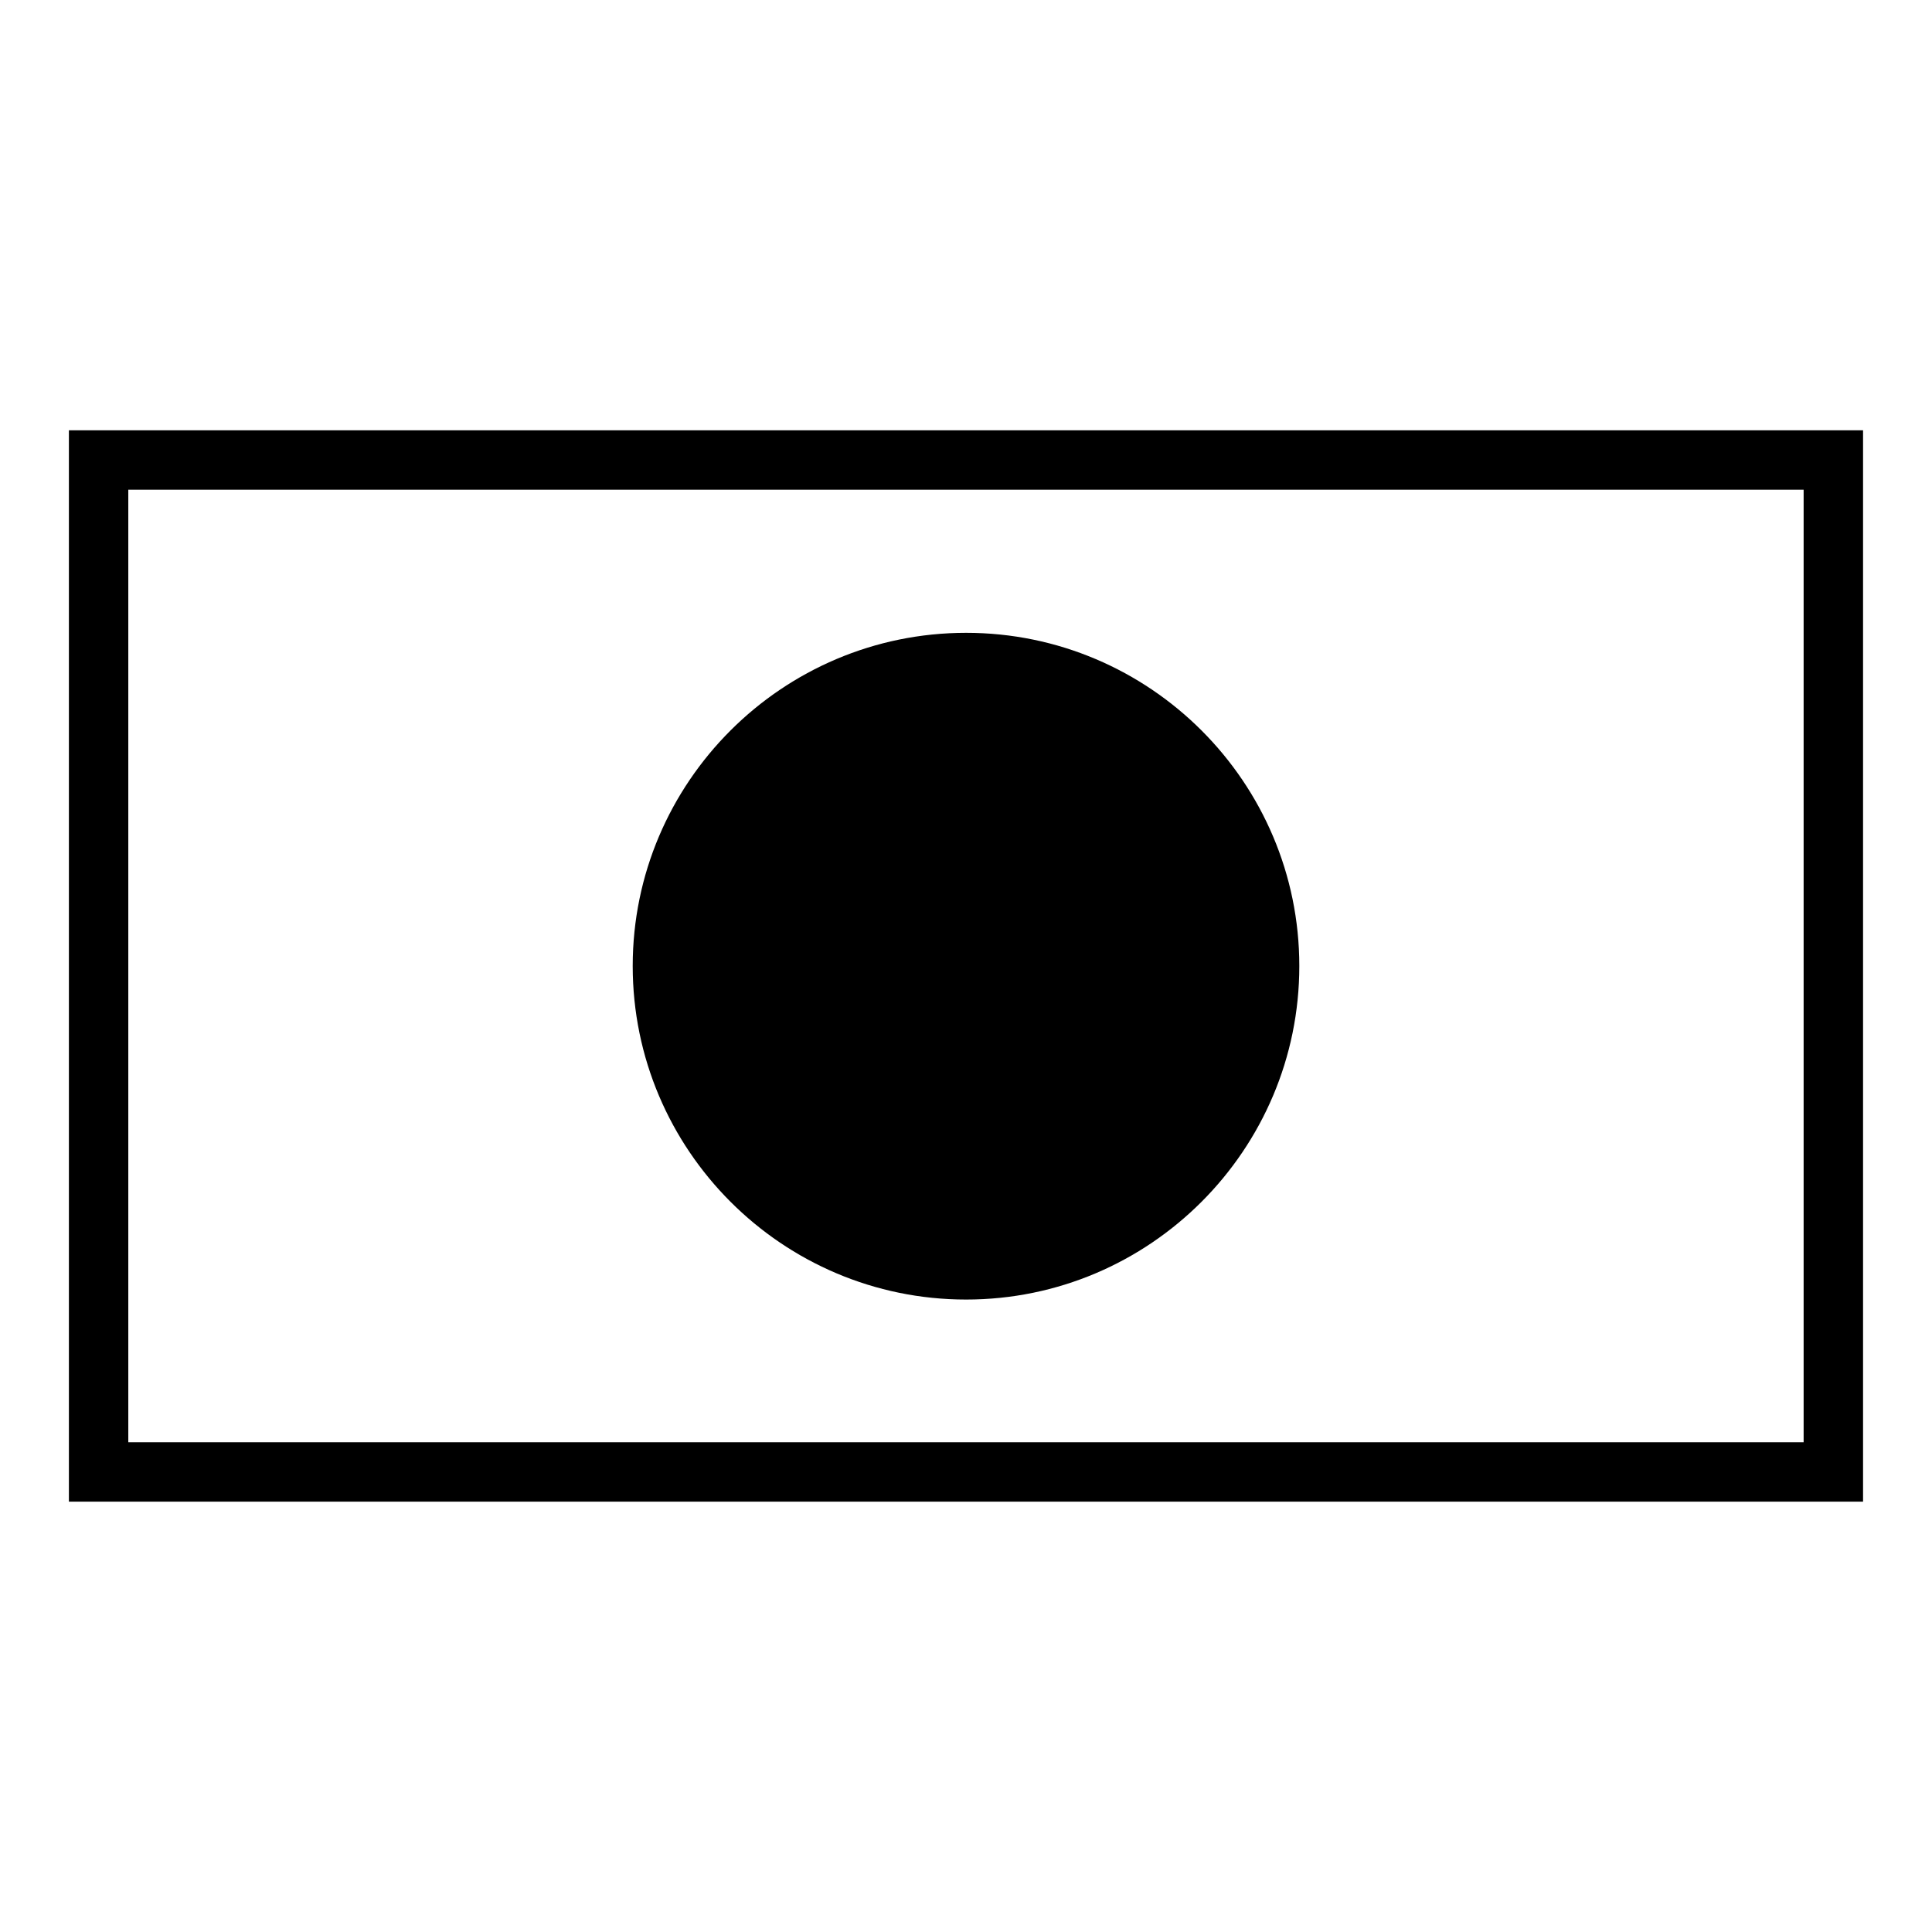
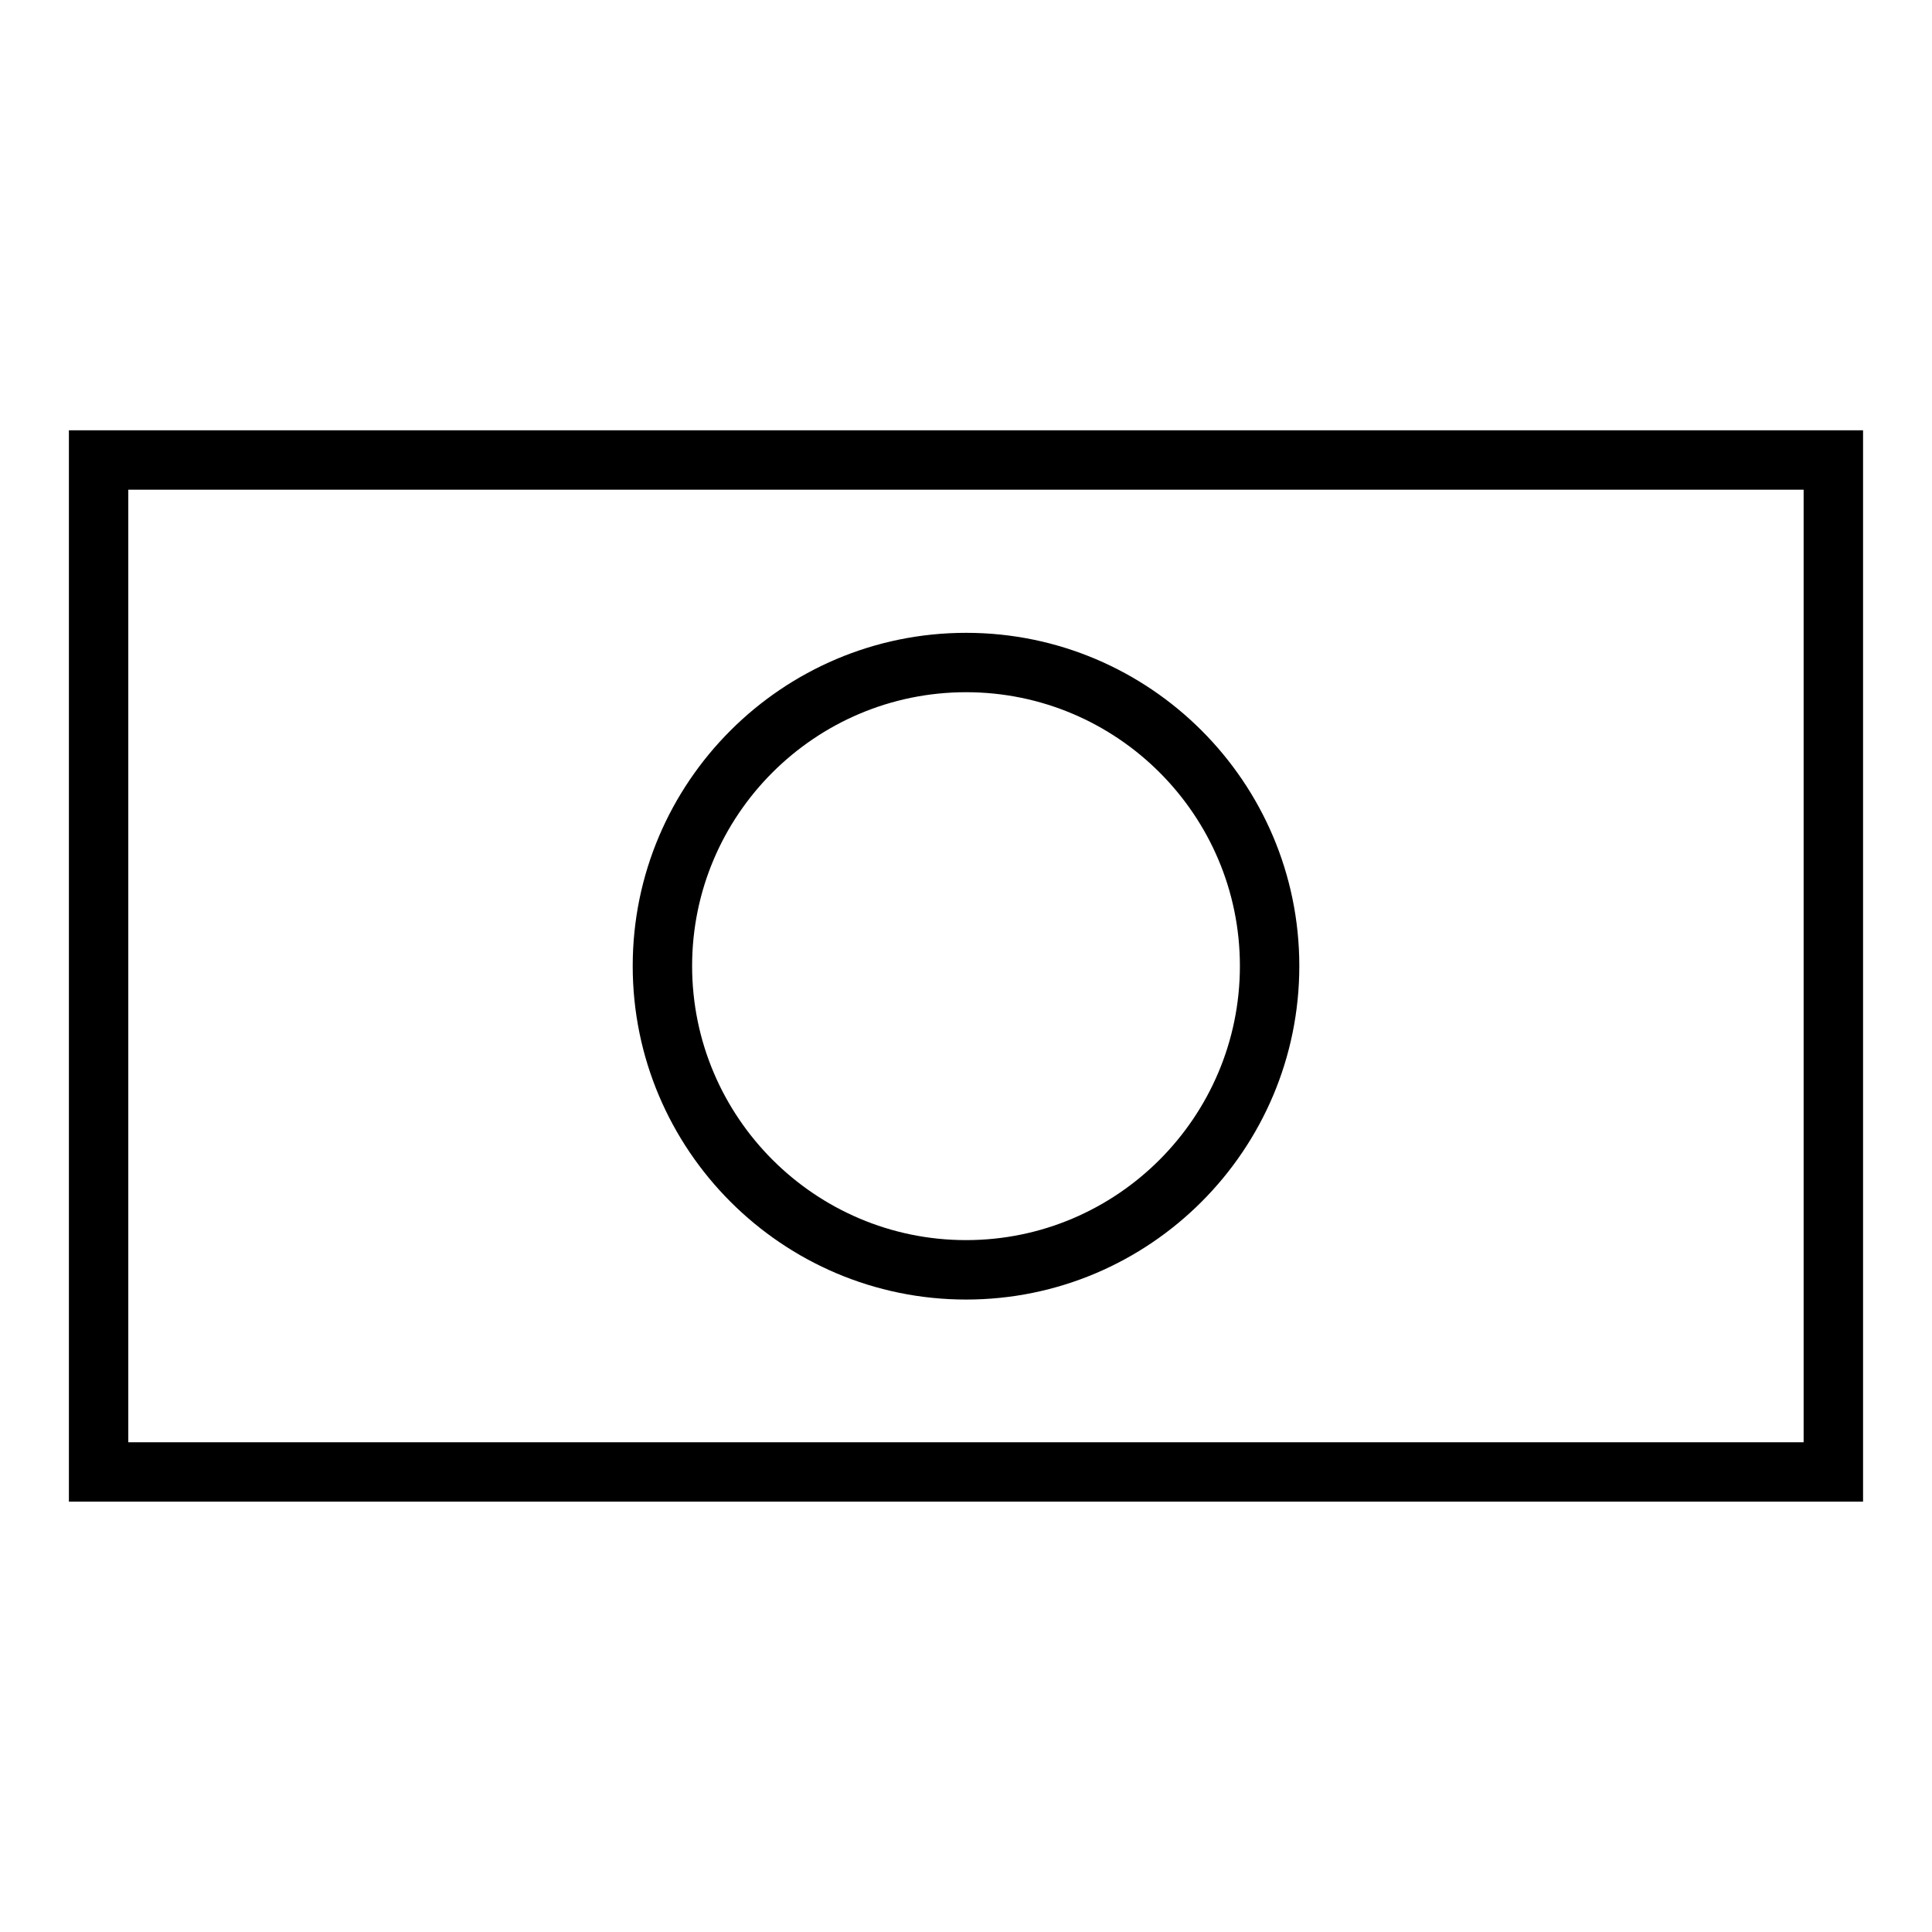
<svg xmlns="http://www.w3.org/2000/svg" fill="#000000" width="800px" height="800px" version="1.1" viewBox="144 144 512 512">
  <g>
    <path d="m637.73 541.96h-475.47v-283.93h475.47zm-459.73-15.742h443.98v-252.44h-443.98zm222.03-37.824c-48.719 0-88.355-39.652-88.355-88.395 0-48.688 39.637-88.293 88.355-88.293 48.688 0 88.301 39.613 88.301 88.293 0 48.742-39.613 88.395-88.301 88.395zm0-160.95c-40.039 0-72.613 32.543-72.613 72.547 0 40.062 32.574 72.652 72.613 72.652 40.004 0 72.555-32.59 72.555-72.652 0-40.004-32.551-72.547-72.555-72.547z" />
-     <path d="m400.04 480.52c44.438 0 80.43-36.109 80.43-80.523 0-44.422-35.992-80.422-80.43-80.422-44.445 0-80.484 36.008-80.484 80.422 0 44.418 36.031 80.523 80.484 80.523z" />
  </g>
</svg>